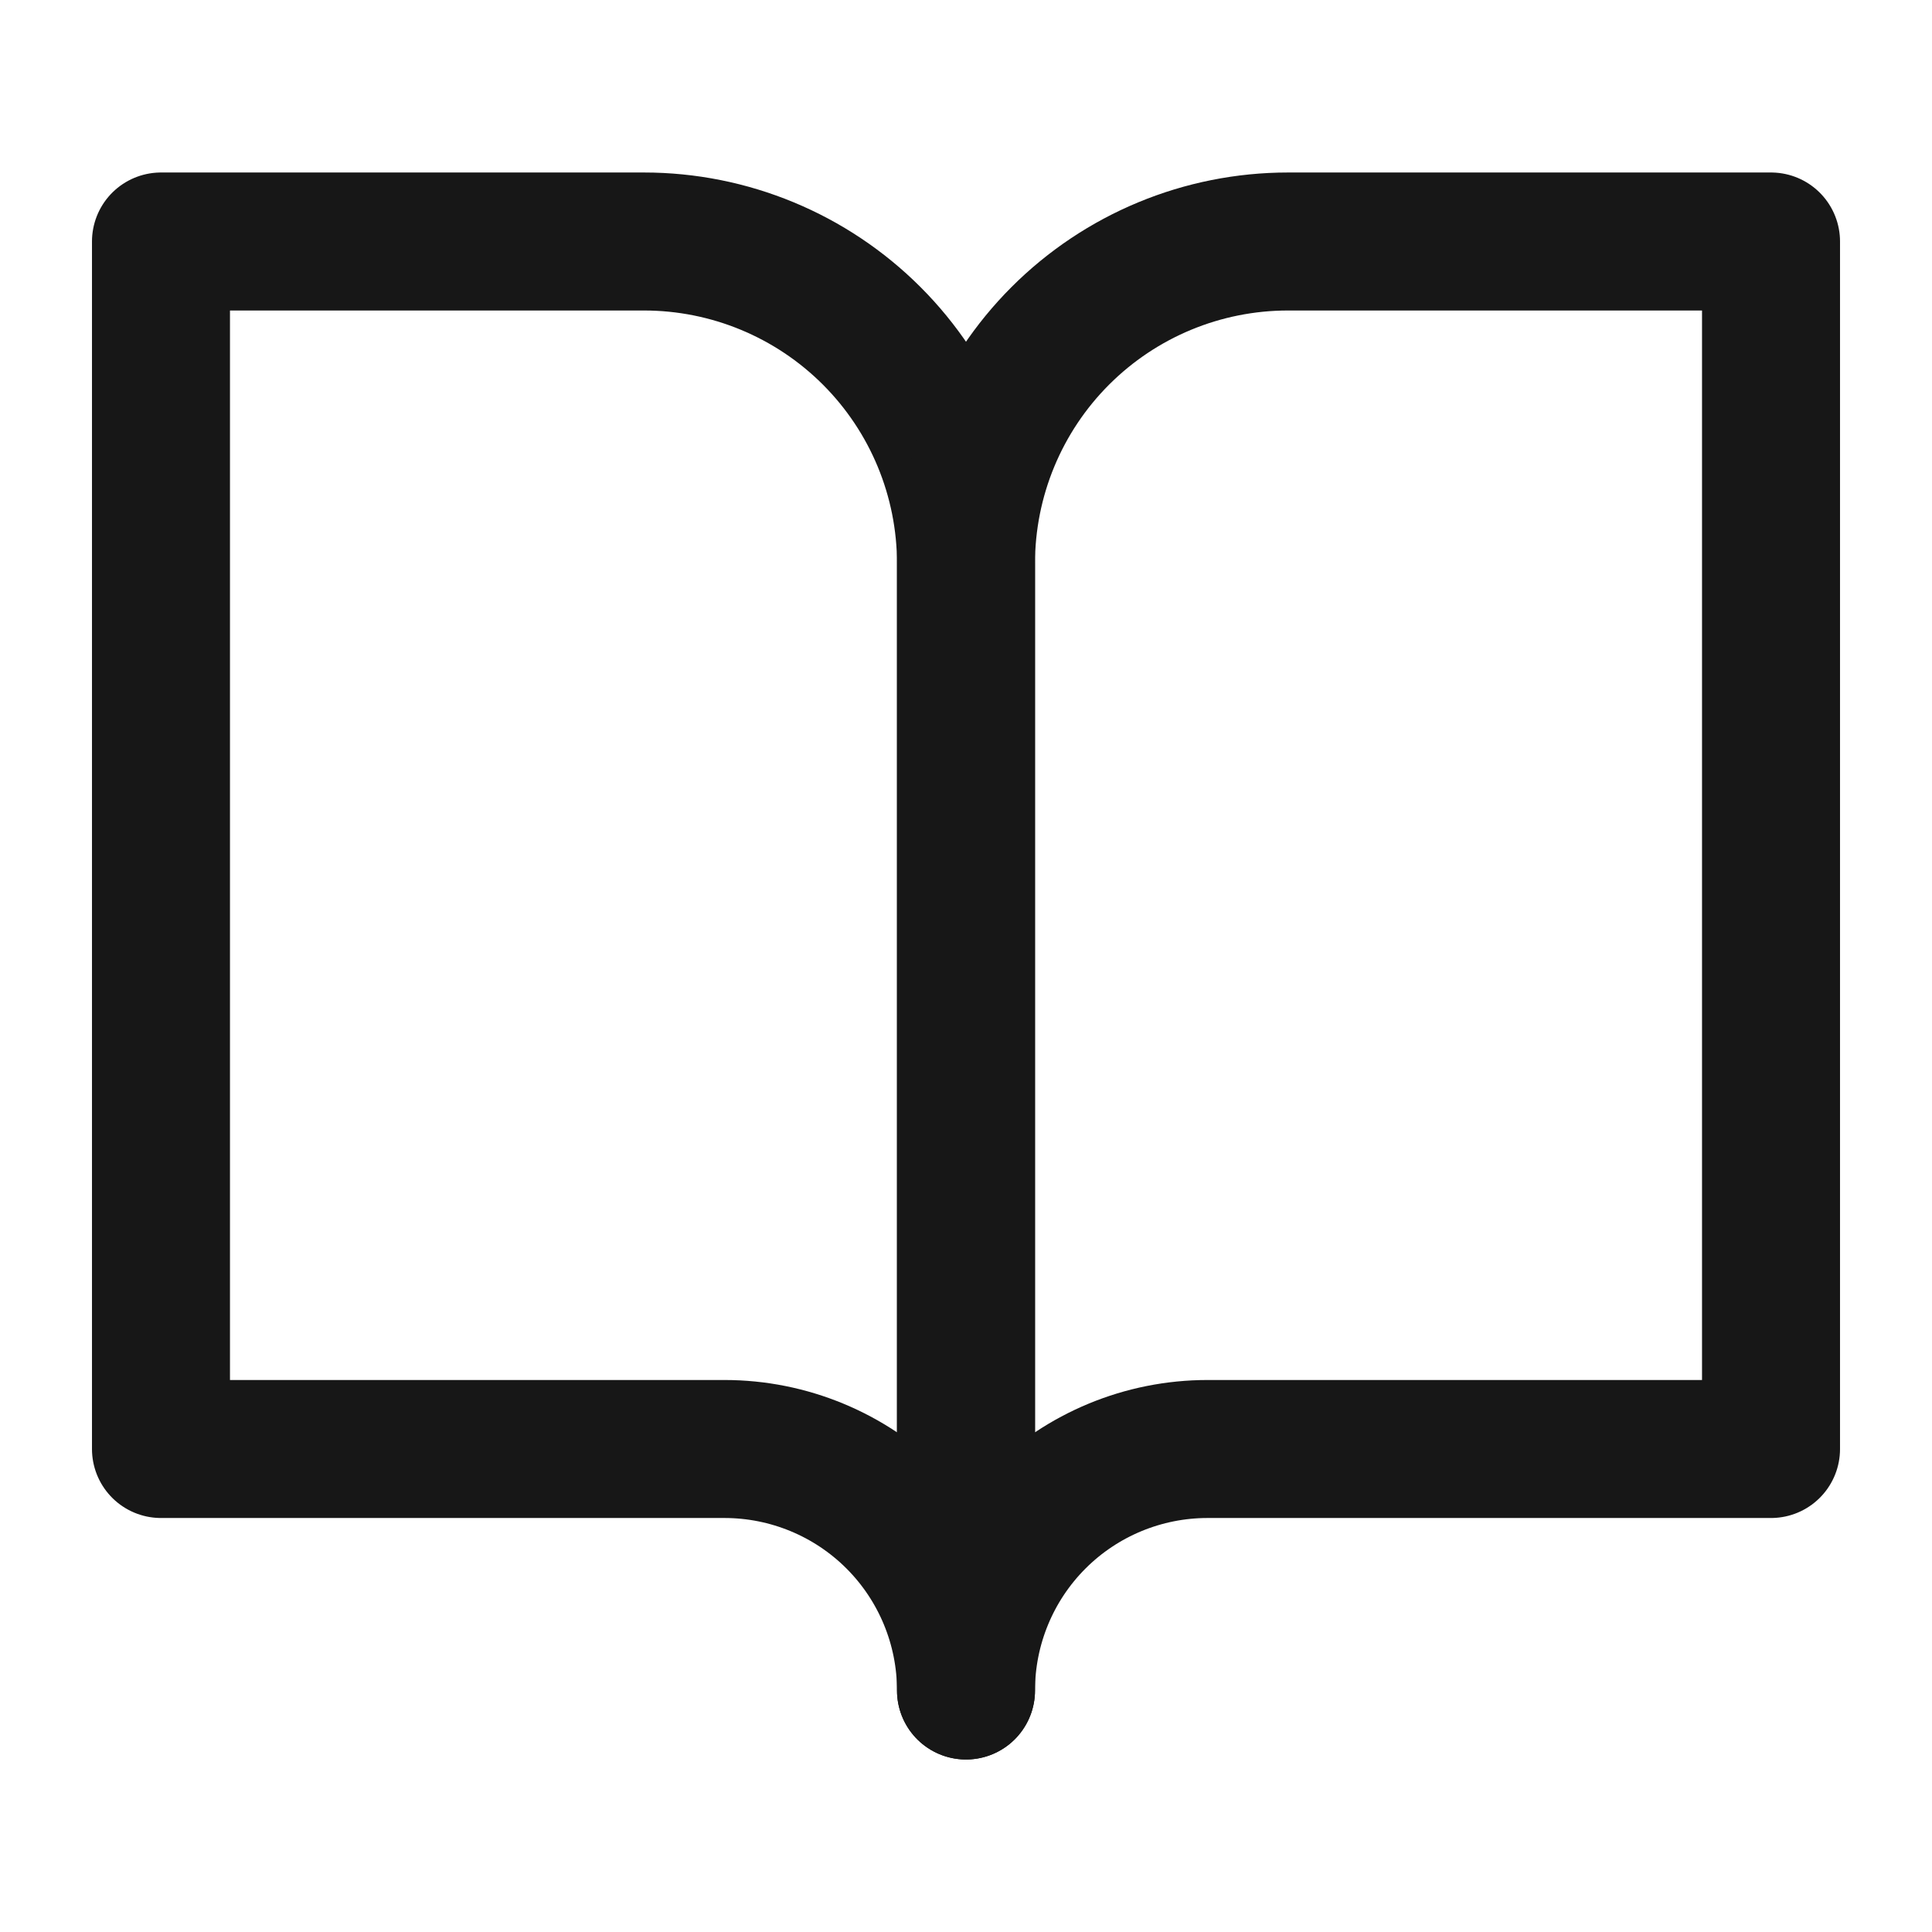
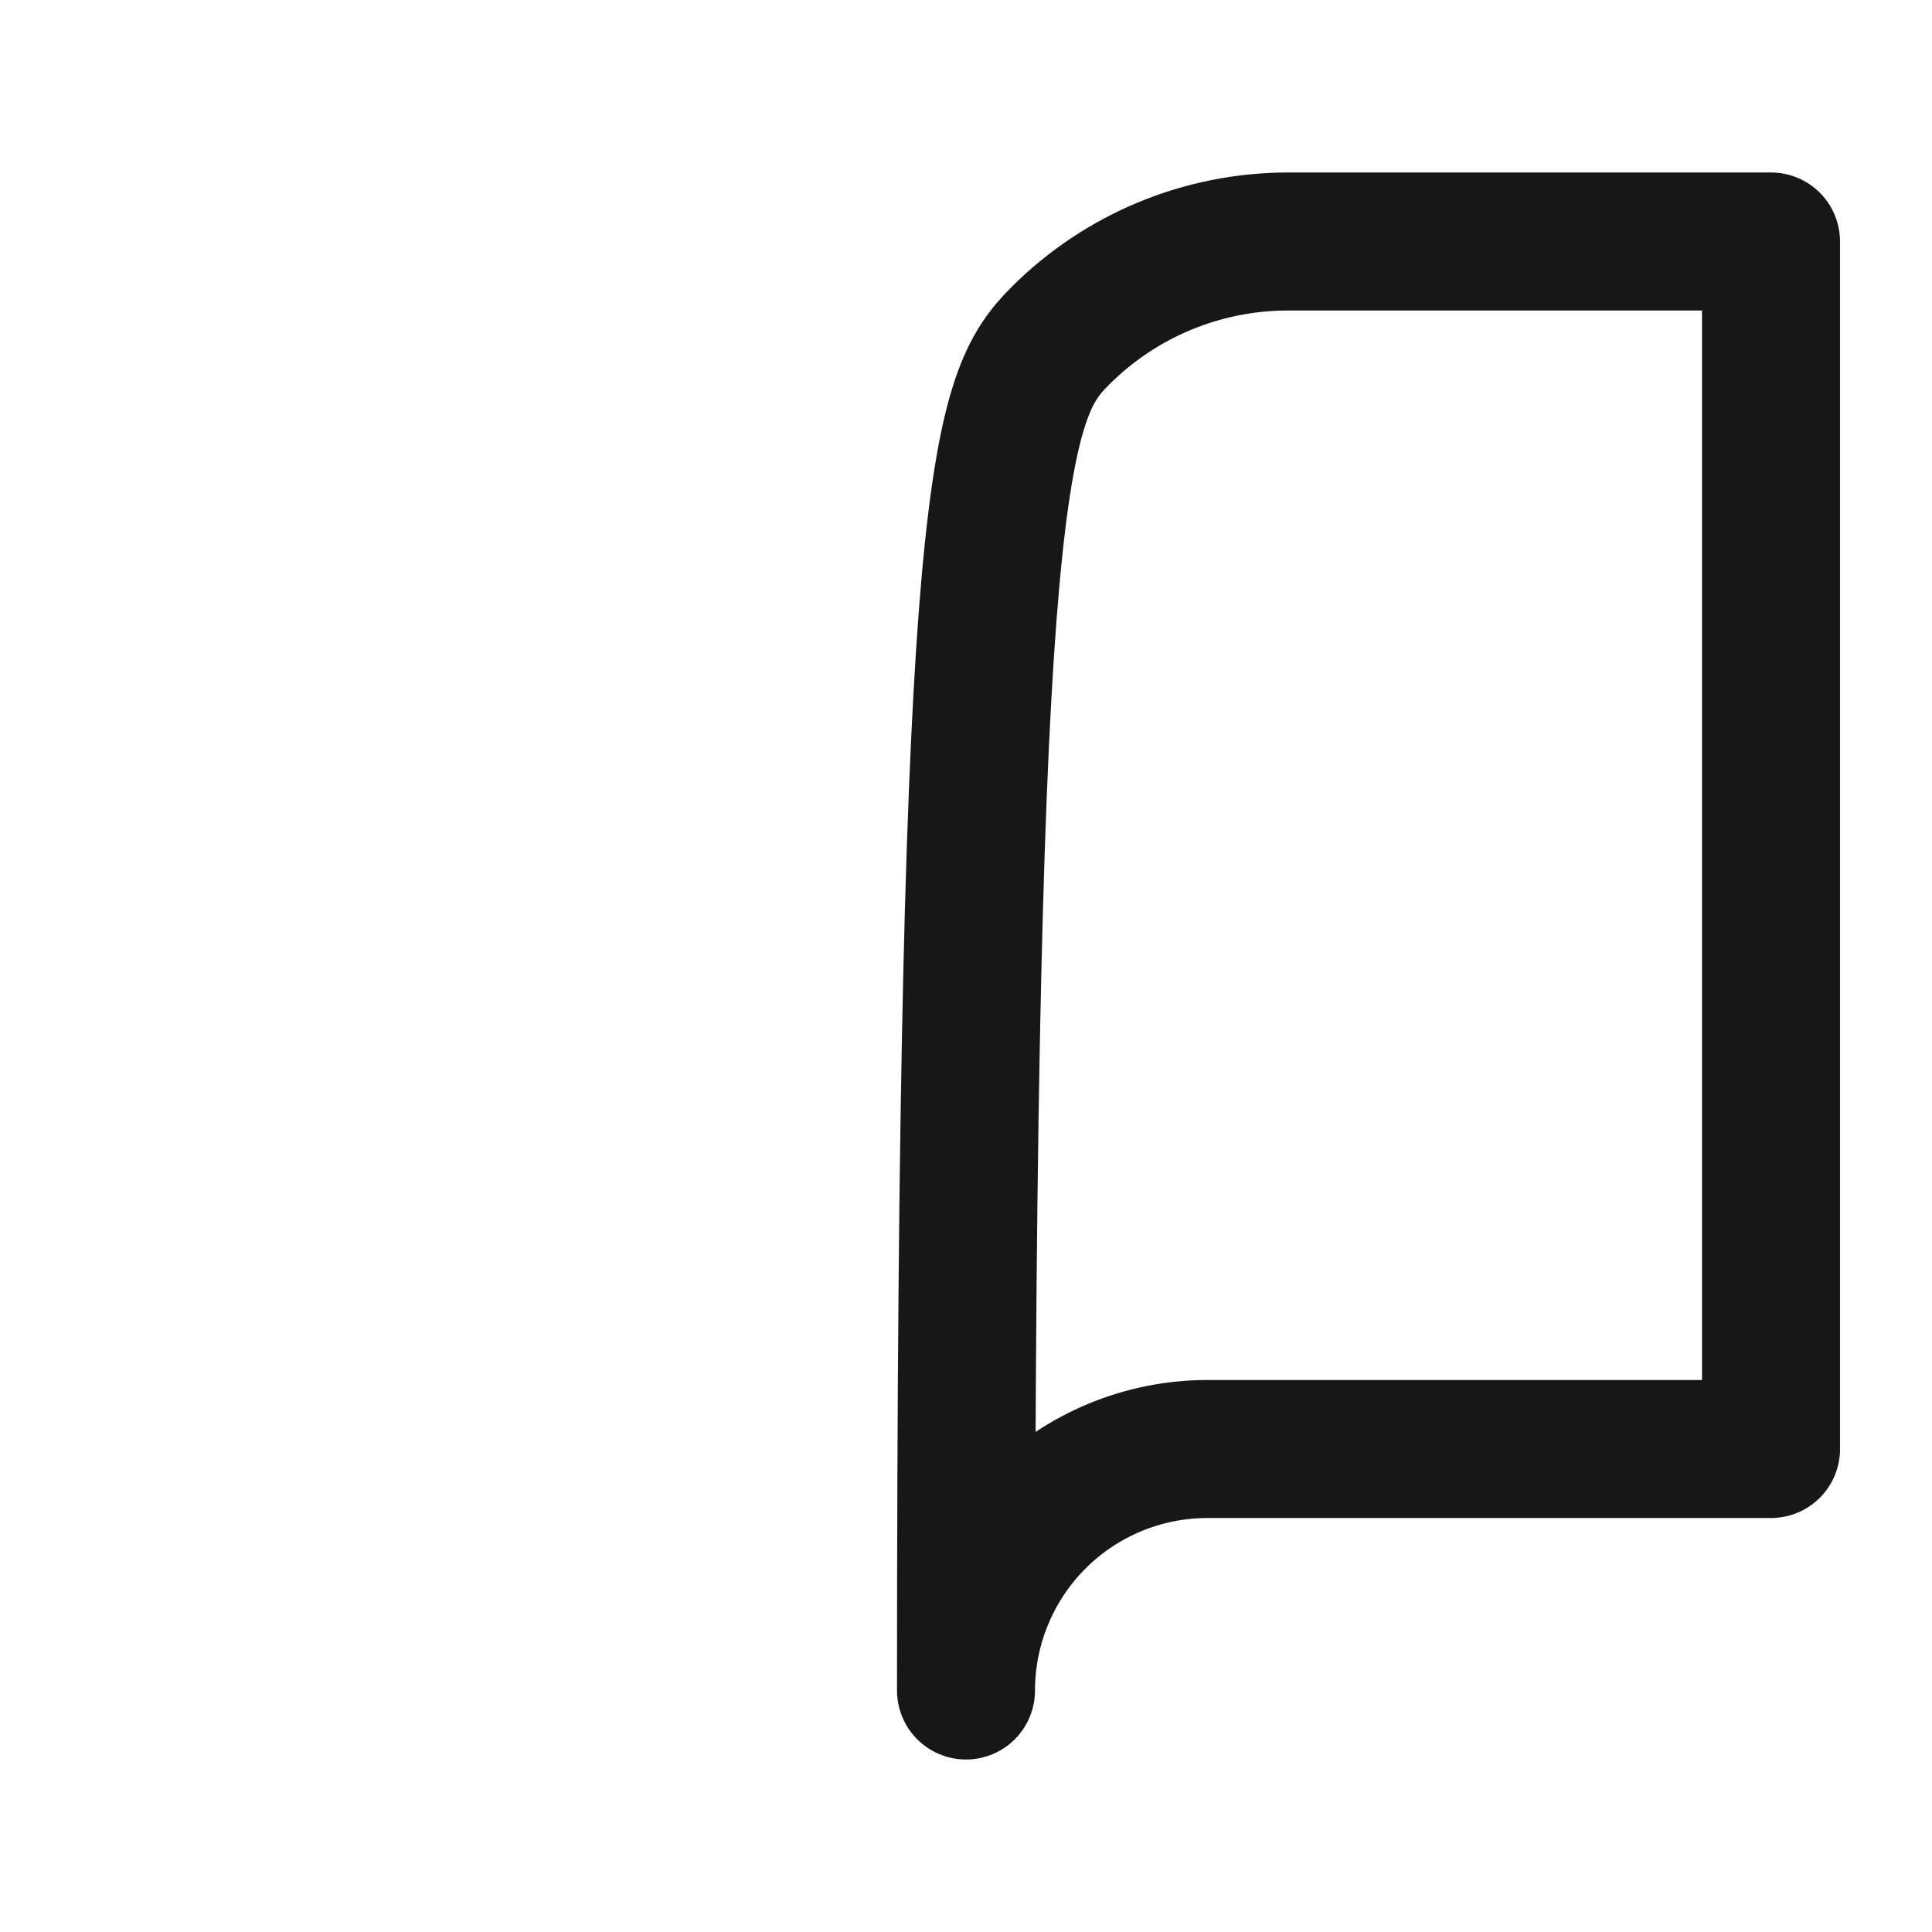
<svg xmlns="http://www.w3.org/2000/svg" width="28" height="28" viewBox="0 0 28 28" fill="none">
-   <path d="M9.333 3.5H2.333V21H10.5C11.428 21 12.319 21.369 12.975 22.025C13.631 22.681 14 23.572 14 24.5V8.167C14 6.929 13.508 5.742 12.633 4.867C11.758 3.992 10.571 3.5 9.333 3.5Z" stroke="#171717" stroke-width="2" stroke-linecap="round" stroke-linejoin="round" />
-   <path d="M18.667 3.5H25.667V21H17.5C16.572 21 15.681 21.369 15.025 22.025C14.369 22.681 14 23.572 14 24.5V8.167C14 6.929 14.492 5.742 15.367 4.867C16.242 3.992 17.429 3.5 18.667 3.5Z" stroke="#171717" stroke-width="2" stroke-linecap="round" stroke-linejoin="round" />
+   <path d="M18.667 3.5H25.667V21H17.5C16.572 21 15.681 21.369 15.025 22.025C14.369 22.681 14 23.572 14 24.5C14 6.929 14.492 5.742 15.367 4.867C16.242 3.992 17.429 3.5 18.667 3.5Z" stroke="#171717" stroke-width="2" stroke-linecap="round" stroke-linejoin="round" />
</svg>